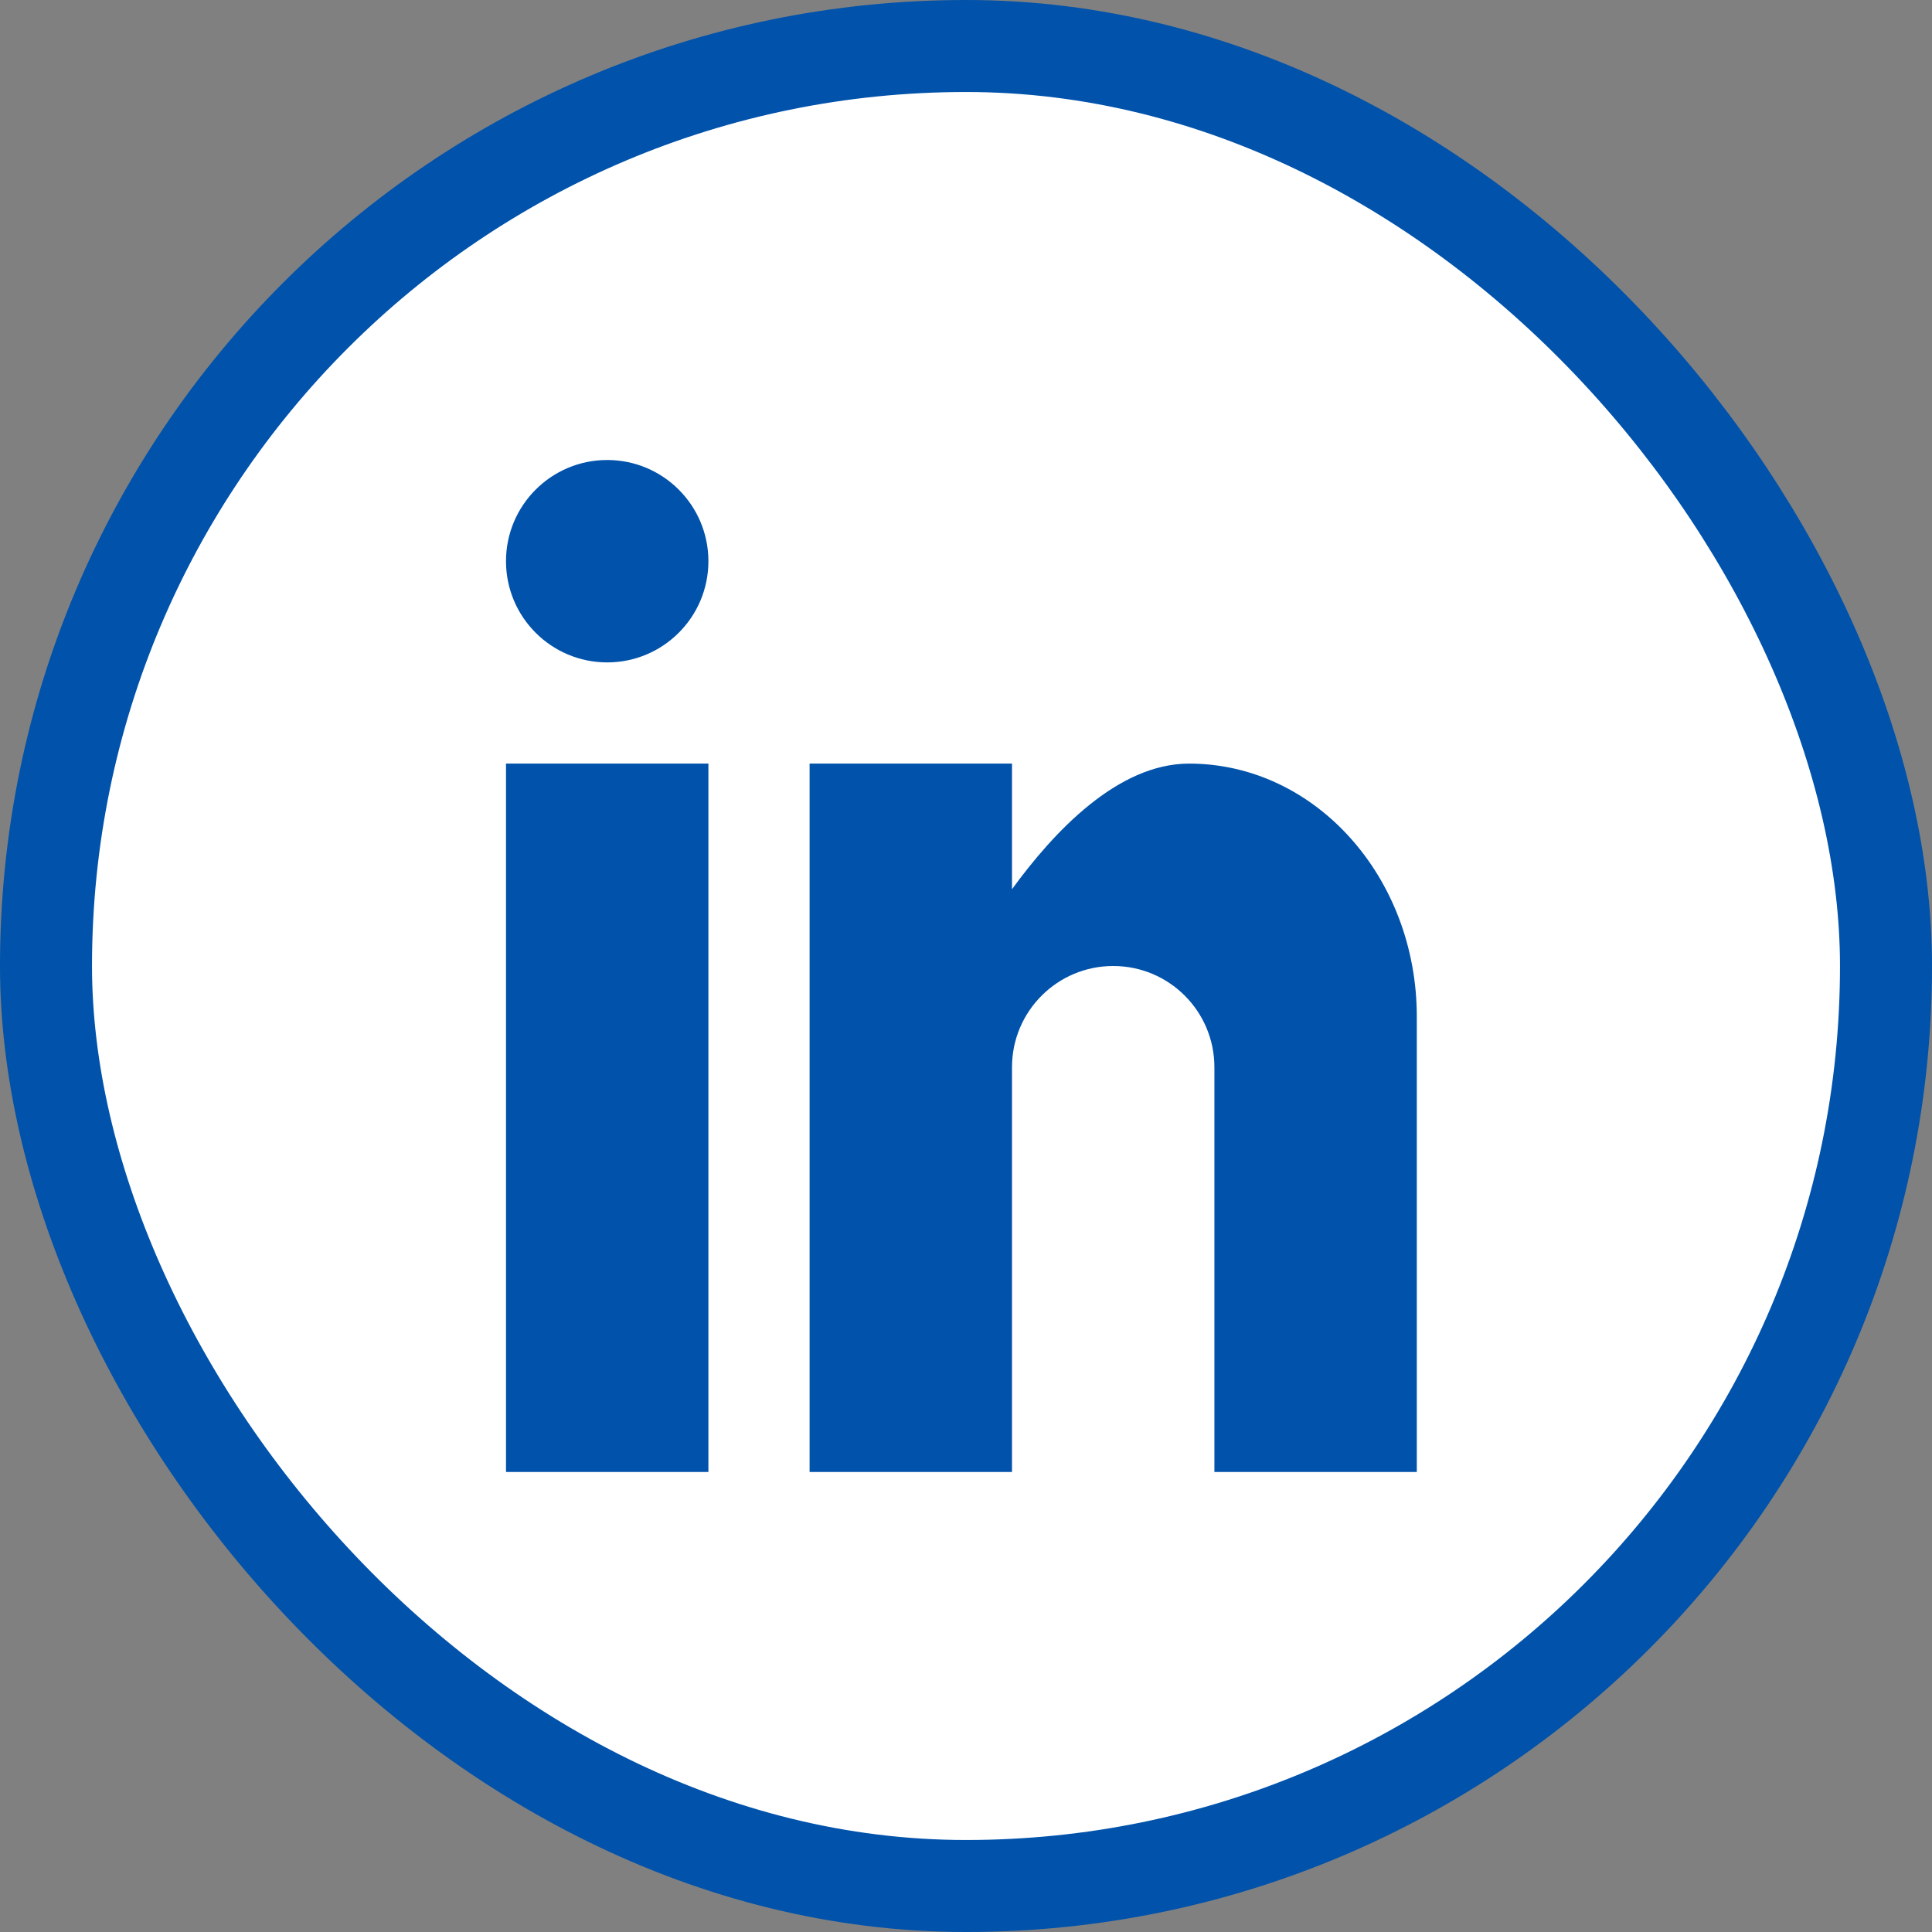
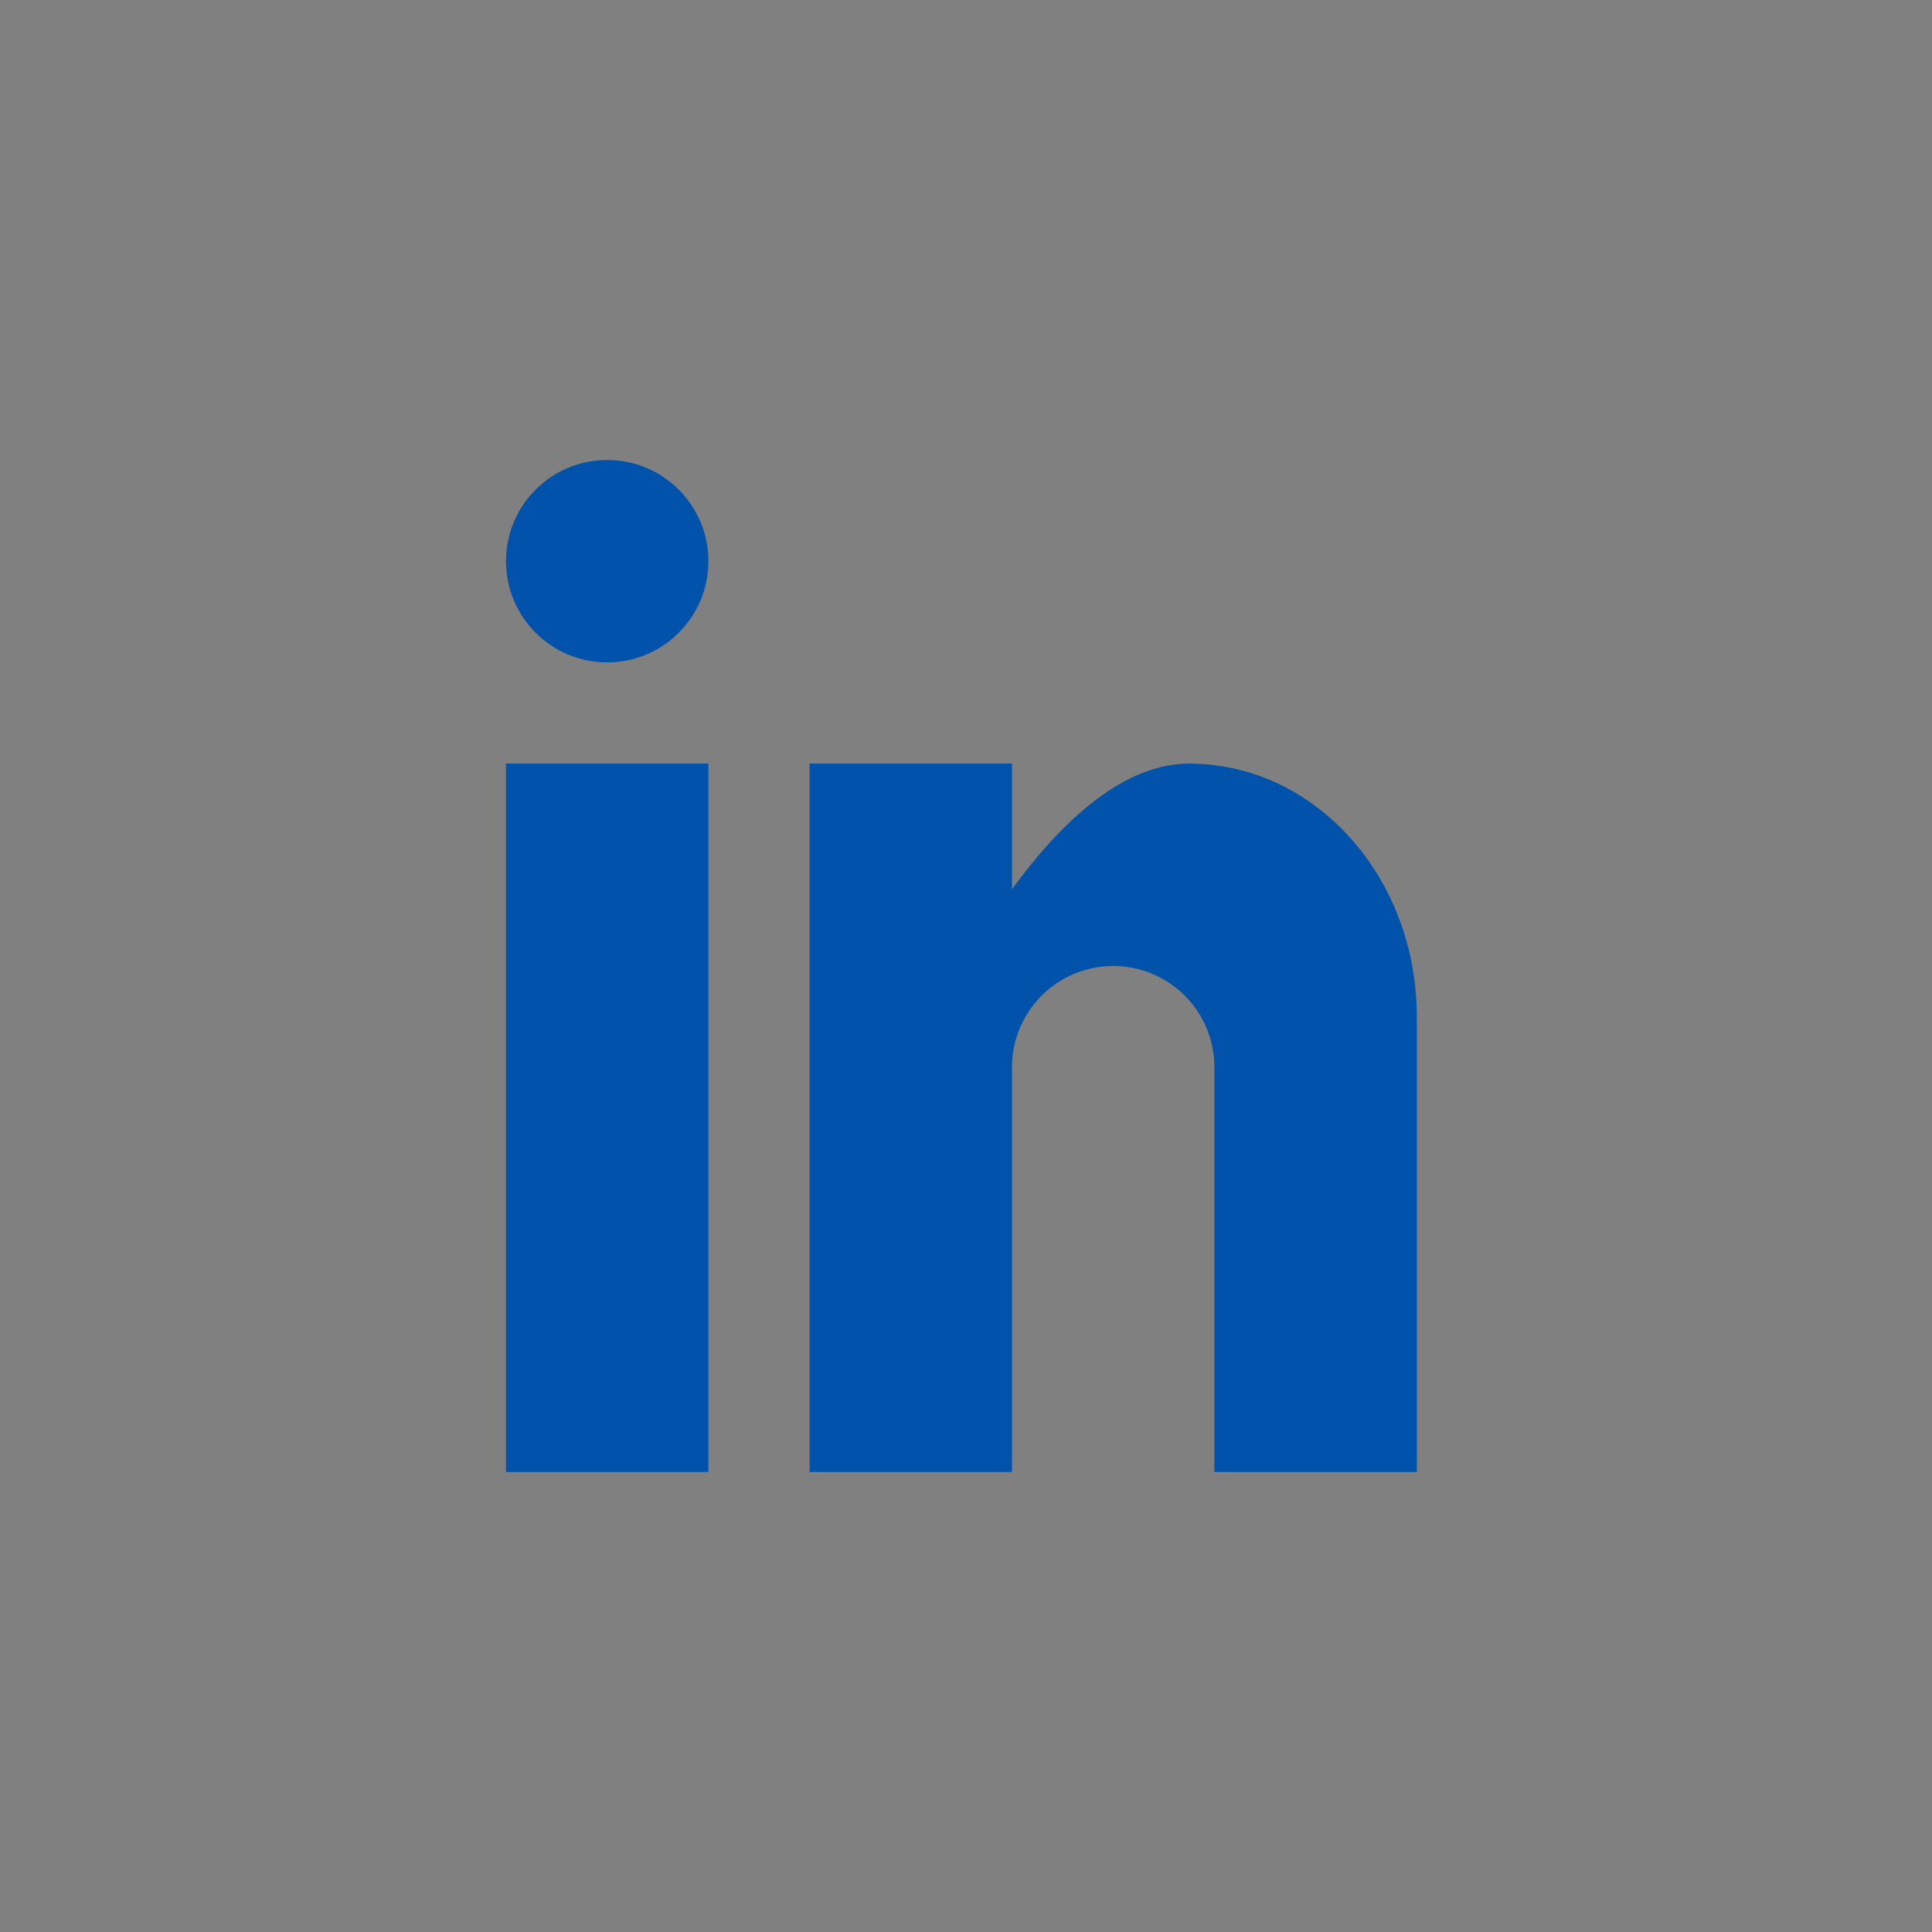
<svg xmlns="http://www.w3.org/2000/svg" width="42" height="42" viewBox="0 0 42 42" fill="none">
  <rect x="0" y="0" width="42" height="42" fill="#808080" stroke="none" />
-   <rect x="1" y="1" width="40" height="40" rx="20" fill="white" stroke="#0052AB" stroke-width="2" />
  <path d="M30.8 32H26.4V23.2C26.4 21.985 25.416 21 24.2 21C22.985 21 22 21.985 22 23.2V32H17.6V16.6H22V19.331C22.907 18.085 24.295 16.6 25.85 16.6C28.584 16.6 30.8 19.063 30.8 22.1V32ZM15.4 32H11V16.6H15.4V32ZM13.2 14.4C11.985 14.4 11 13.415 11 12.2C11 10.985 11.985 10 13.2 10C14.415 10 15.4 10.985 15.4 12.2C15.4 13.415 14.415 14.4 13.2 14.4Z" fill="#0052AB" />
</svg>